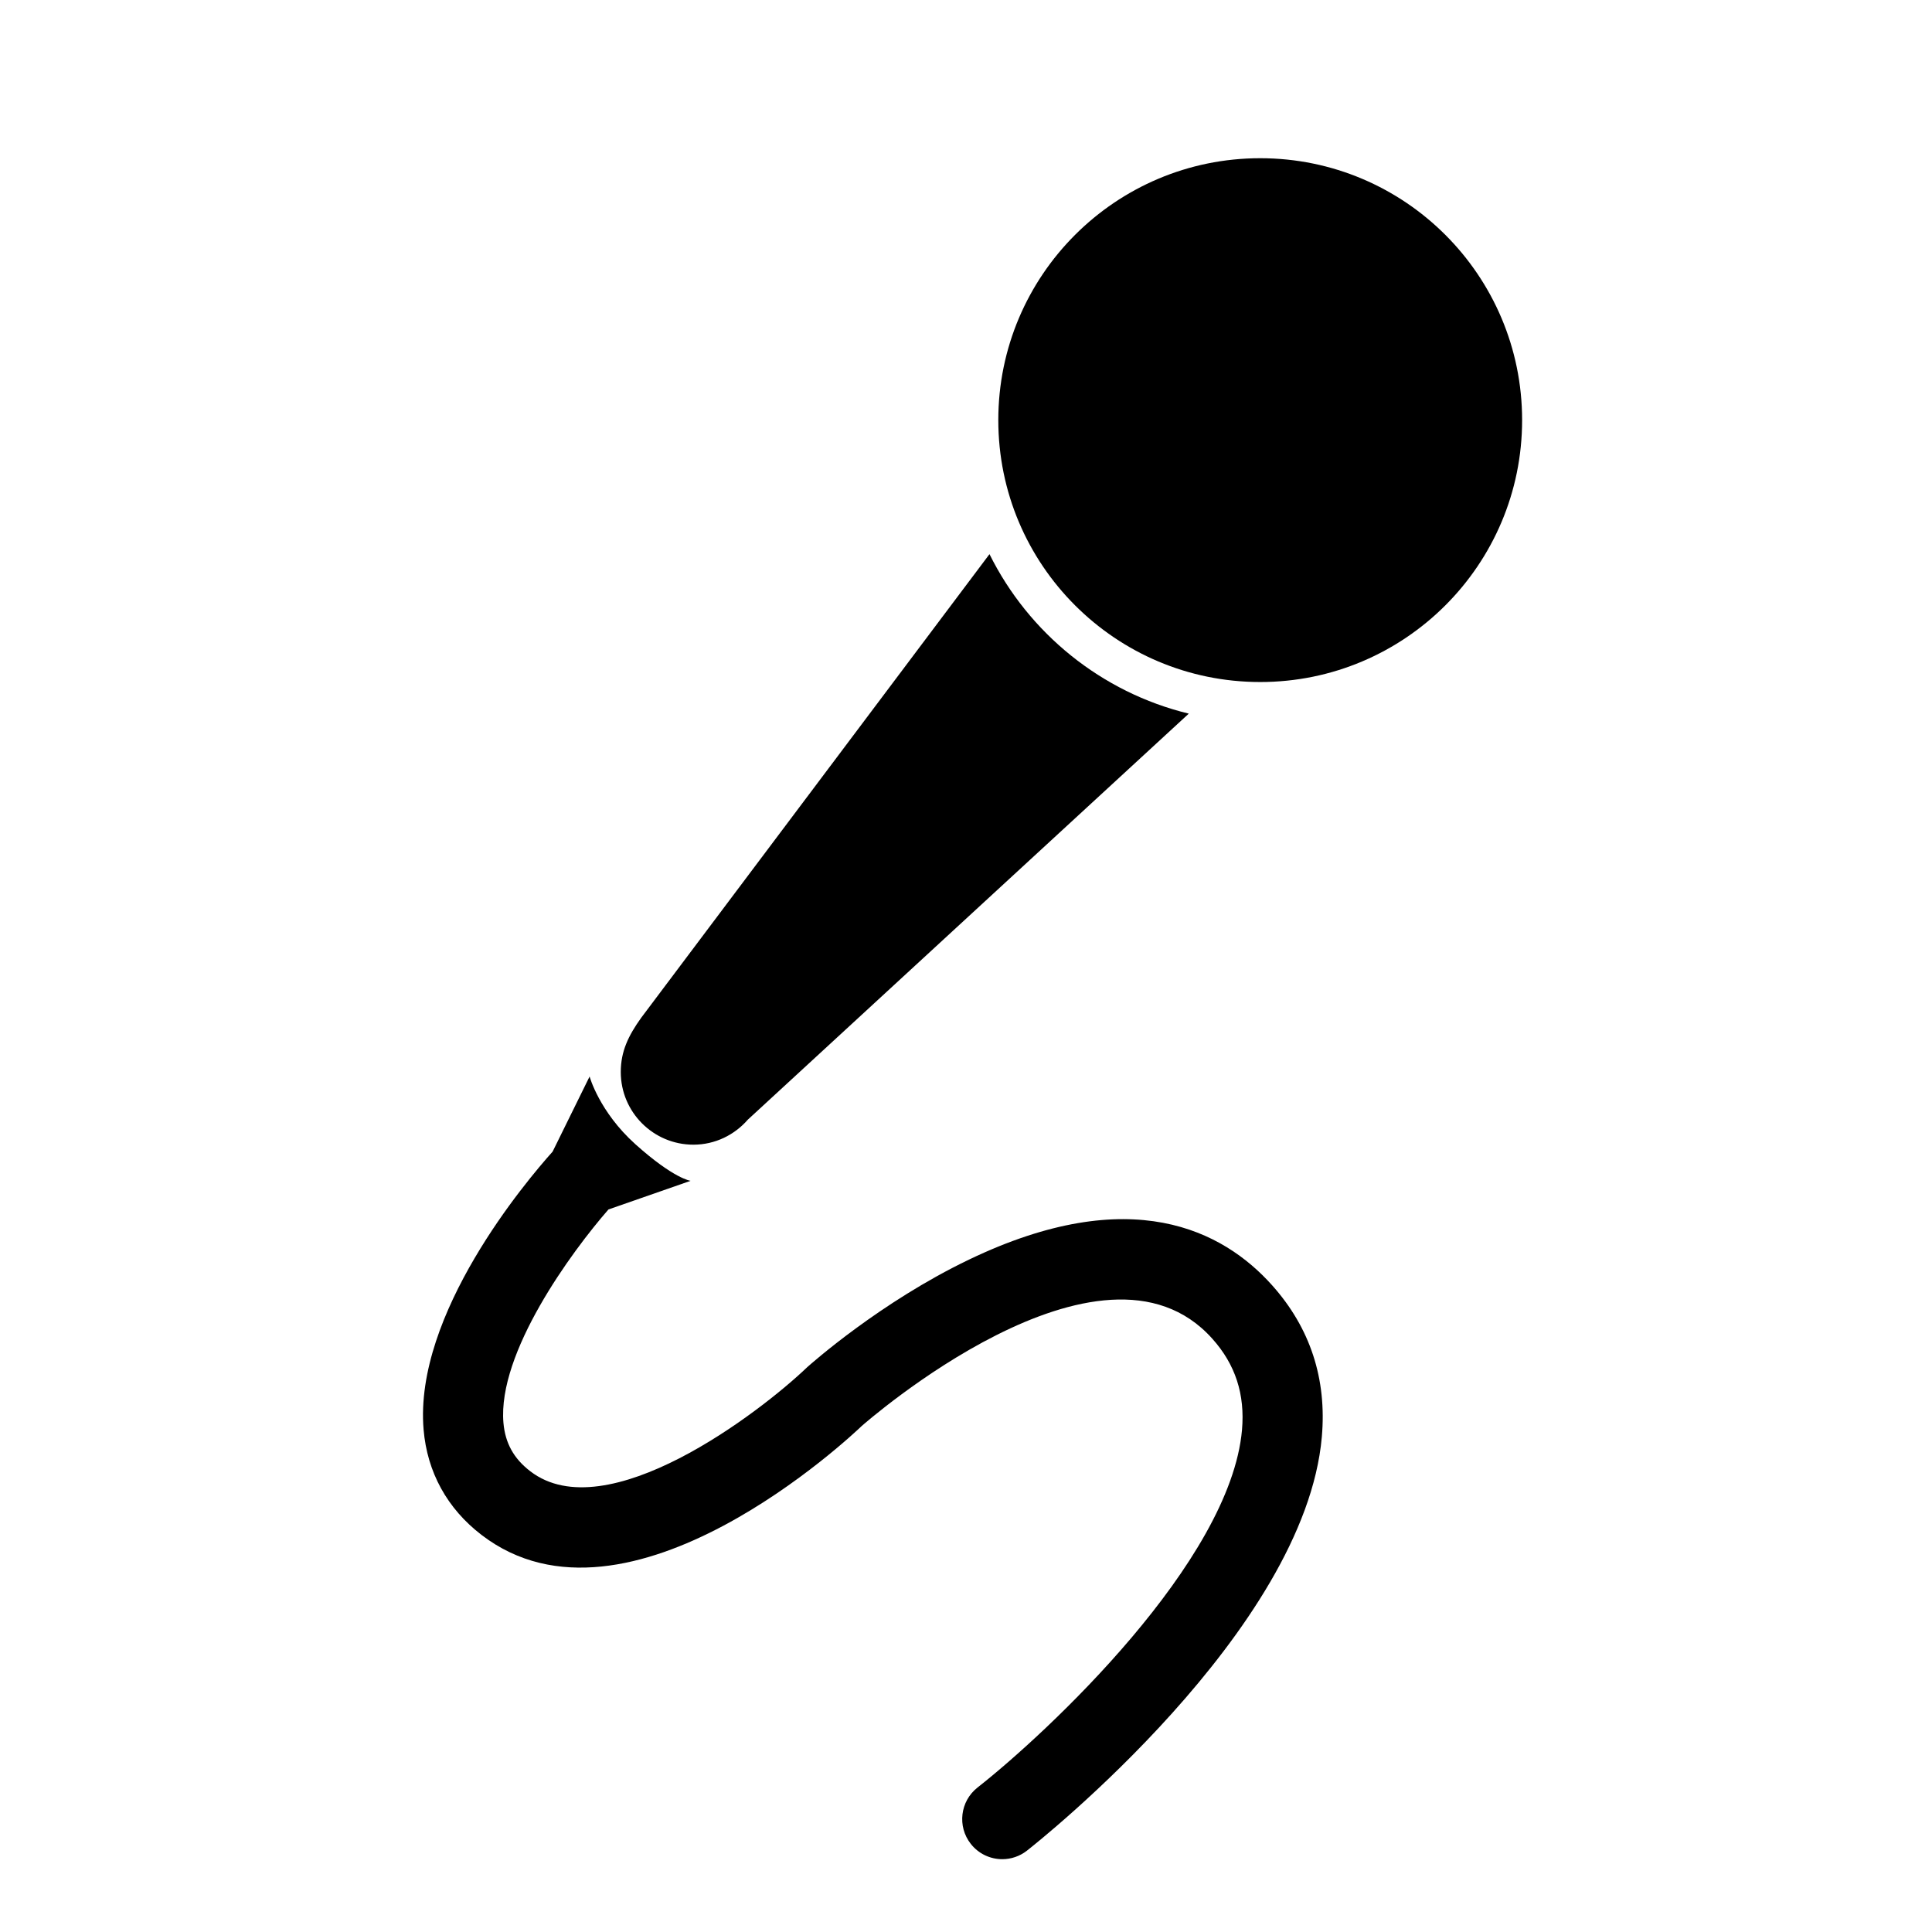
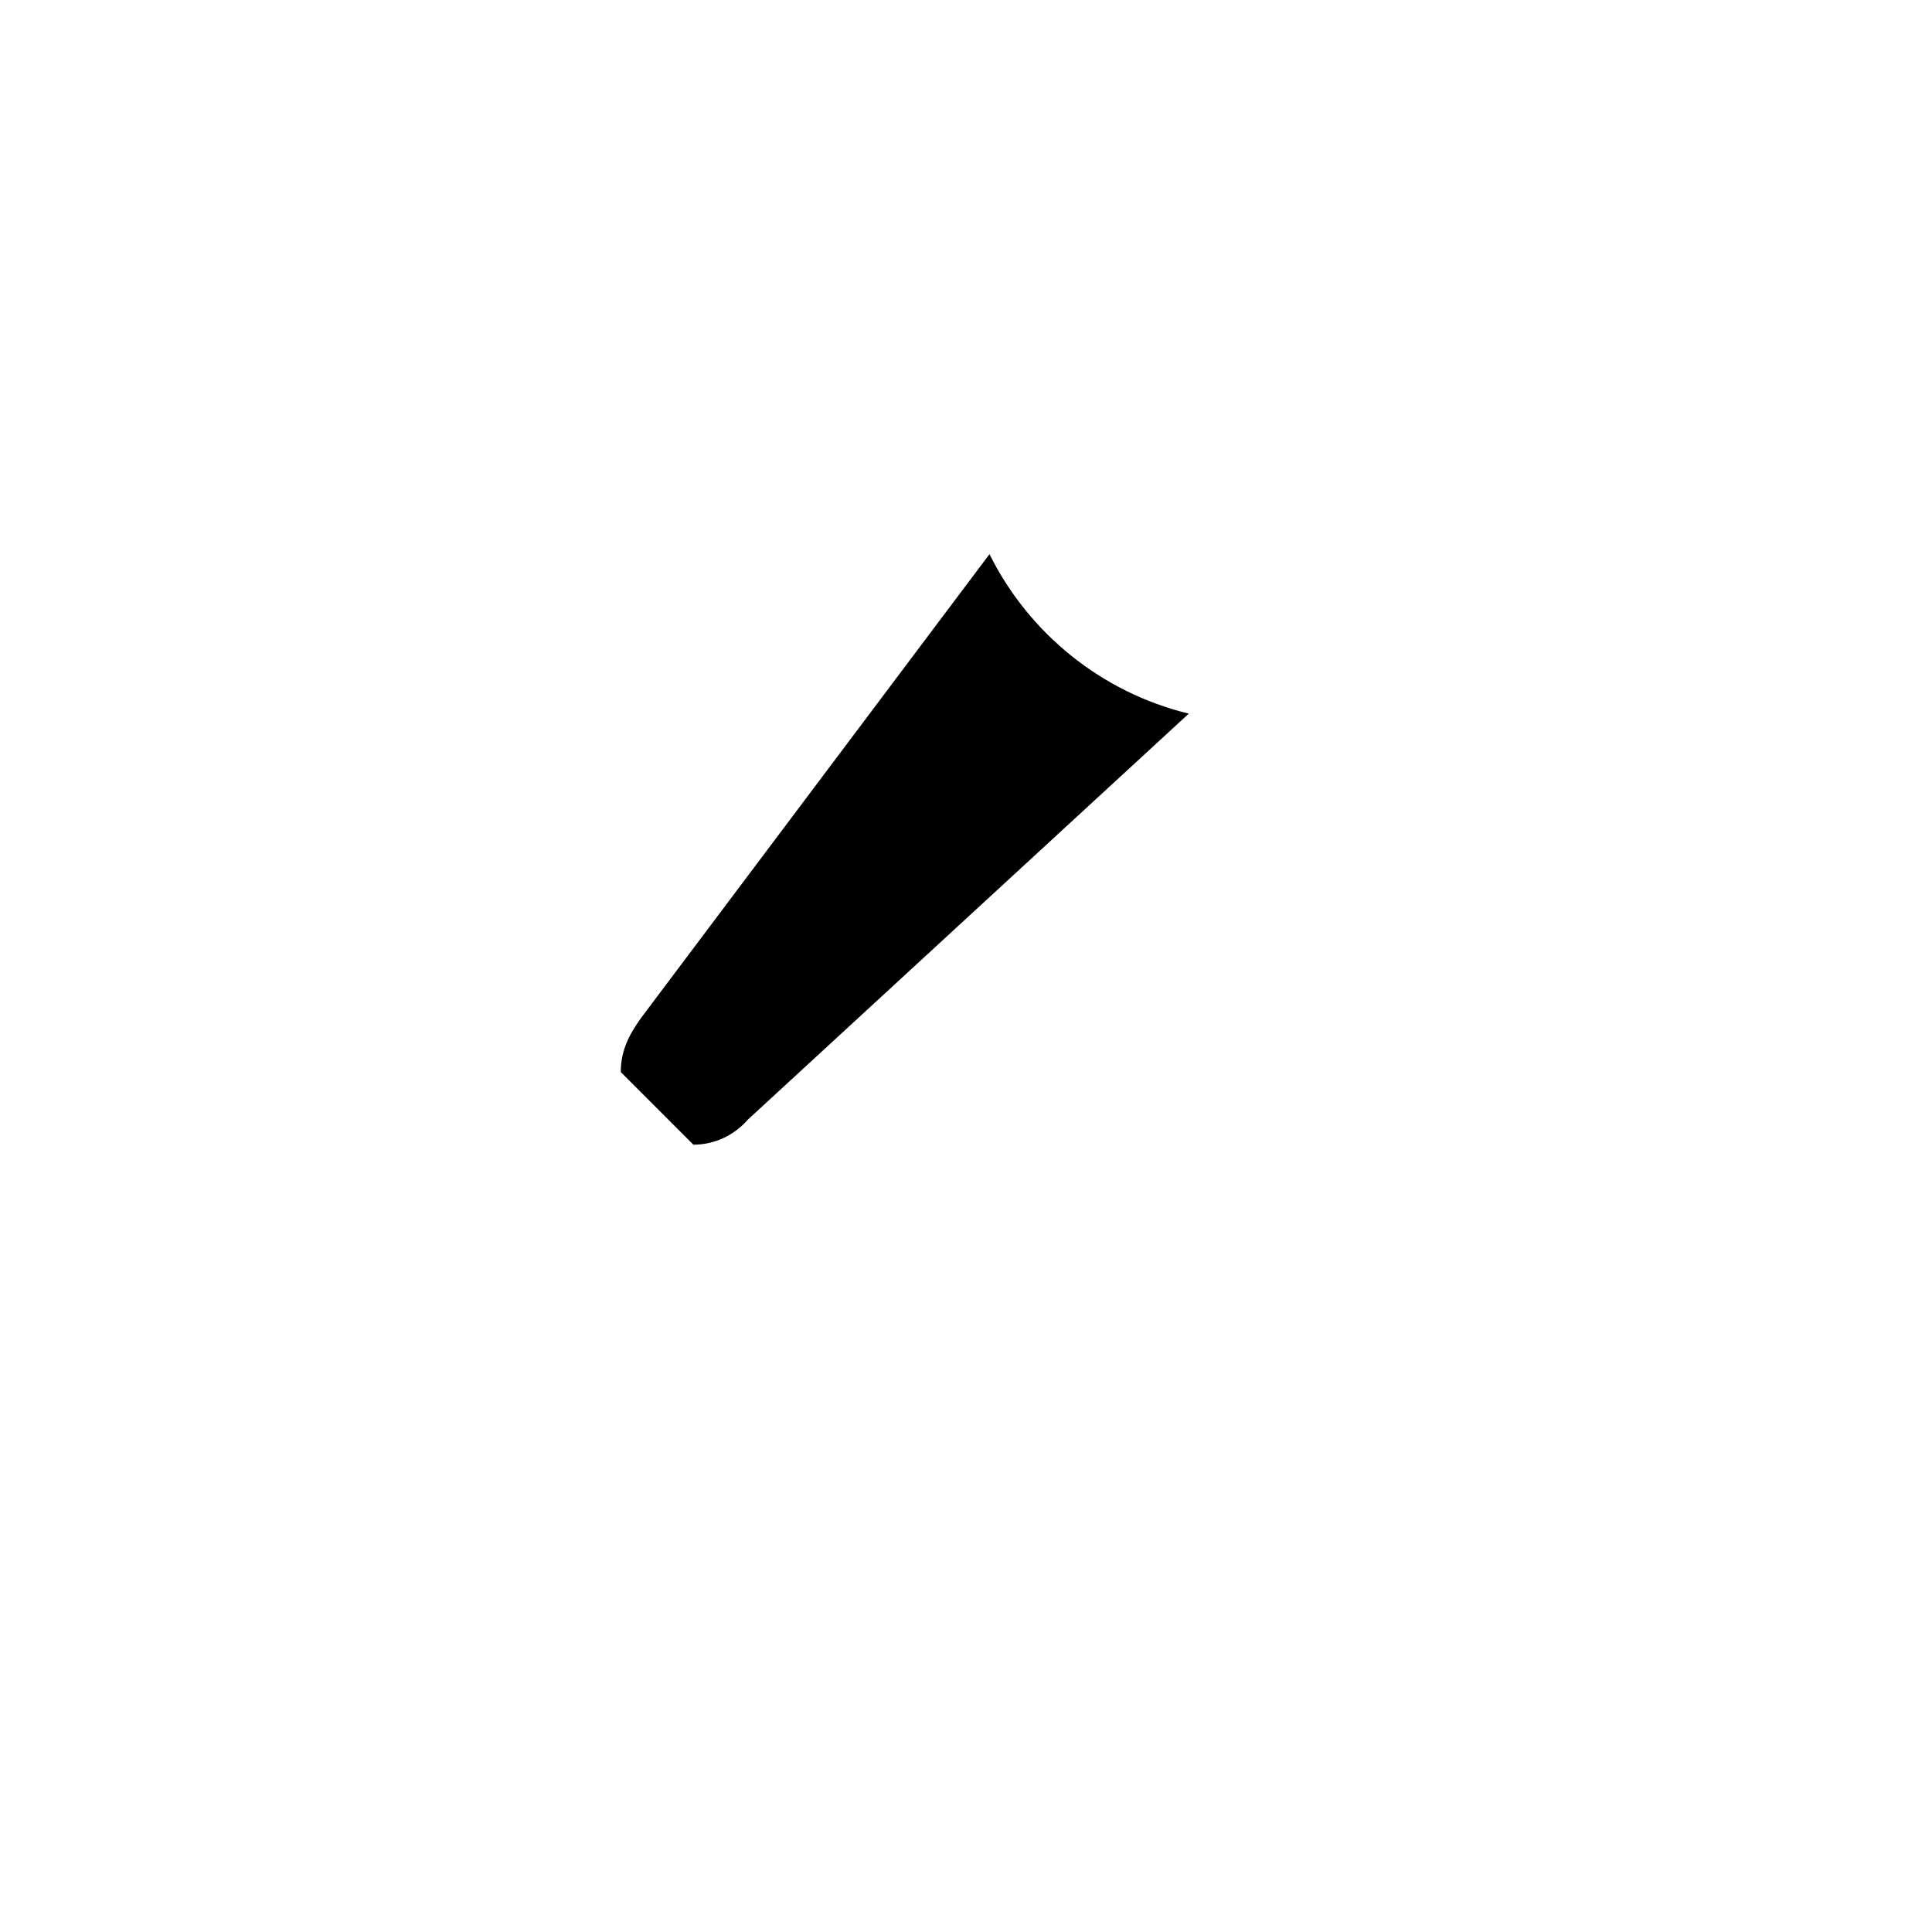
<svg xmlns="http://www.w3.org/2000/svg" version="1.1" id="Capa_1" x="0px" y="0px" width="64px" height="64px" viewBox="0 0 64 64" style="enable-background:new 0 0 64 64;" xml:space="preserve">
-   <circle cx="41.746" cy="13.917" r="8.676" />
-   <path d="M22.969,37.919c0.724,0,1.366-0.326,1.807-0.832L39.38,23.64c-2.899-0.703-5.305-2.67-6.602-5.283L21.241,33.714  c-0.425,0.594-0.677,1.111-0.677,1.799C20.564,36.841,21.642,37.919,22.969,37.919z" />
-   <path d="M15.95,50.845c4.853,3.729,12.313-3.334,12.592-3.604c0.08-0.07,7.949-6.998,11.617-2.895  c0.766,0.854,1.086,1.842,0.984,3.021c-0.385,4.371-6.455,10.035-8.762,11.848c-0.576,0.453-0.676,1.289-0.223,1.865  c0.262,0.334,0.65,0.508,1.045,0.508c0.285,0,0.576-0.094,0.816-0.283c0.377-0.295,9.203-7.289,9.768-13.703  c0.17-1.924-0.385-3.615-1.648-5.027c-1.617-1.809-4.674-3.424-10.037-0.85c-2.936,1.408-5.232,3.449-5.363,3.566  c-1.578,1.51-6.65,5.383-9.172,3.447c-0.549-0.422-0.831-0.932-0.89-1.605c-0.199-2.324,2.257-5.668,3.479-7.068l2.721-0.949  c0,0-0.545-0.061-1.828-1.211c-1.2-1.078-1.518-2.244-1.518-2.244l-1.225,2.488c-0.872,0.973-4.598,5.375-4.274,9.207  C14.151,48.767,14.814,49.974,15.95,50.845z" />
+   <path d="M22.969,37.919c0.724,0,1.366-0.326,1.807-0.832L39.38,23.64c-2.899-0.703-5.305-2.67-6.602-5.283L21.241,33.714  c-0.425,0.594-0.677,1.111-0.677,1.799z" />
</svg>